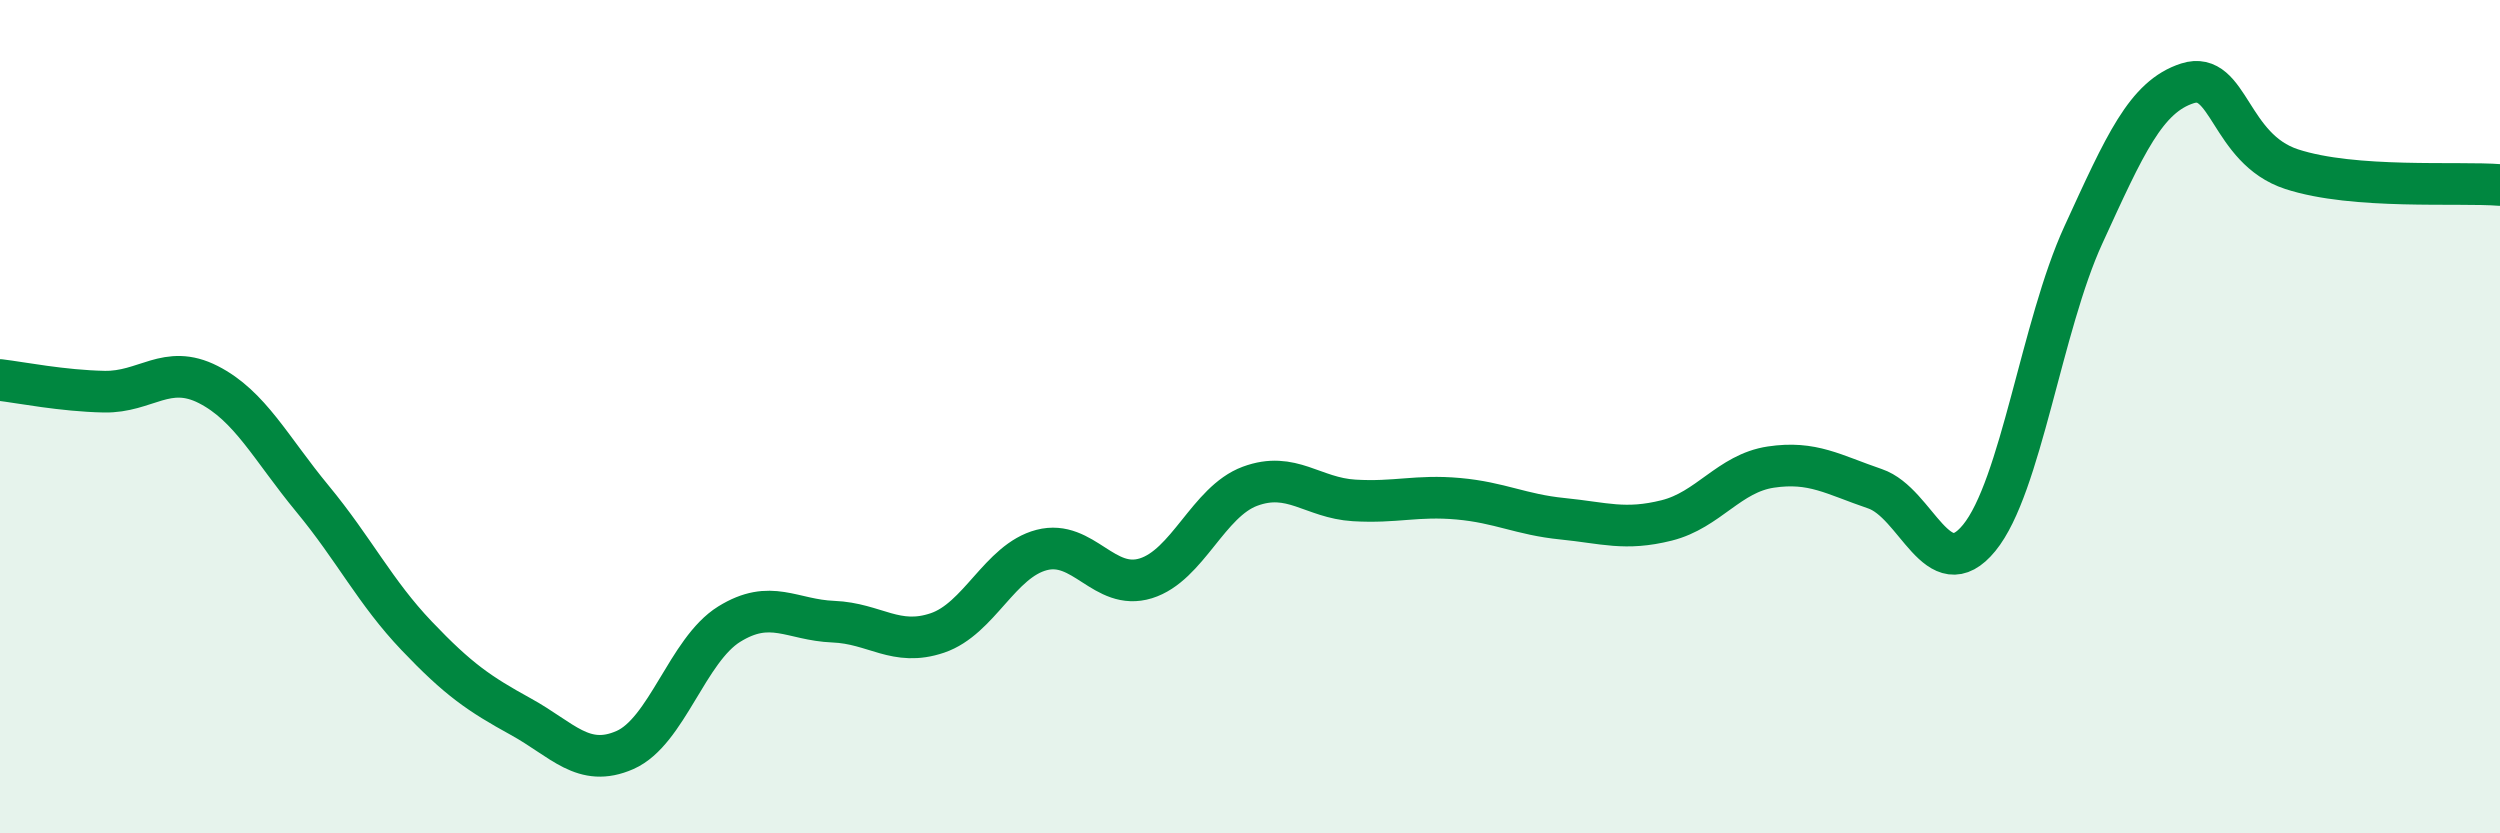
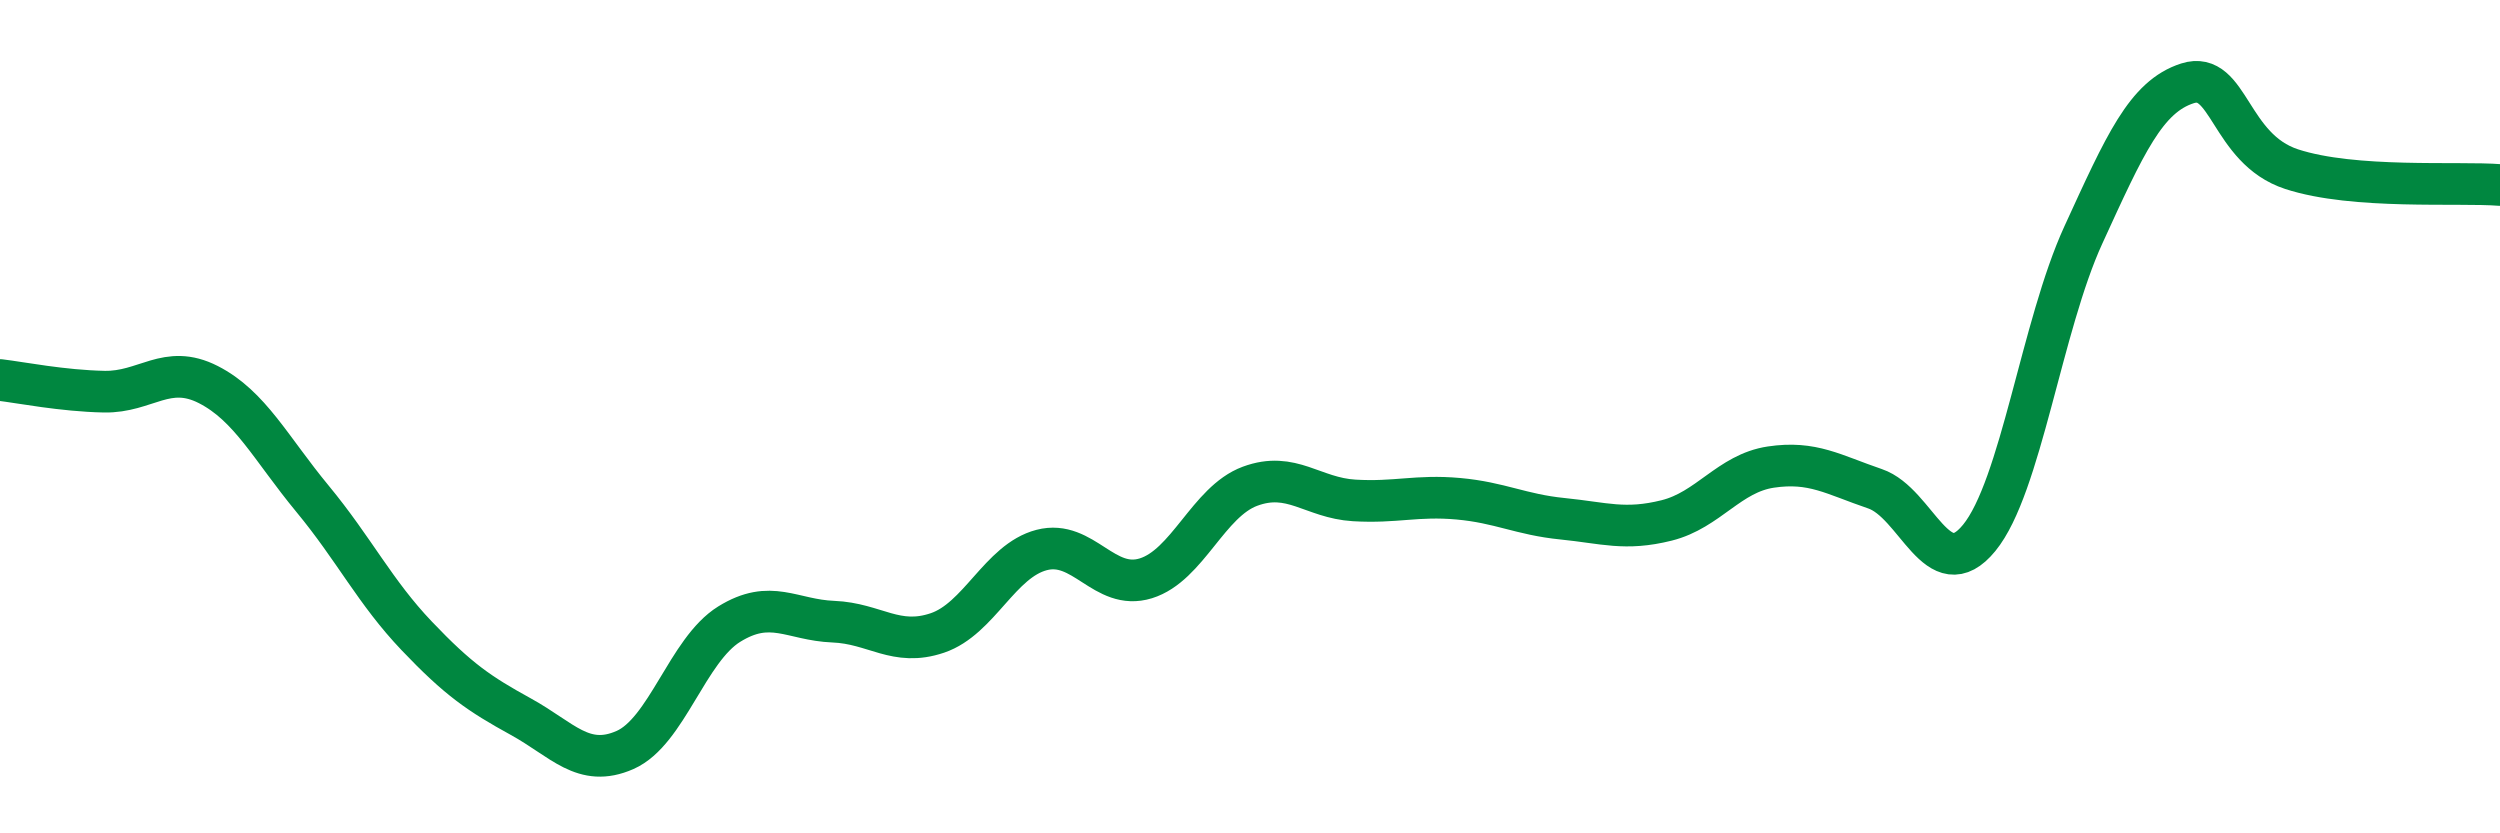
<svg xmlns="http://www.w3.org/2000/svg" width="60" height="20" viewBox="0 0 60 20">
-   <path d="M 0,9.12 C 0.5,9.18 1.5,9.38 2.5,9.4 C 3.5,9.42 4,8.72 5,9.23 C 6,9.74 6.5,10.76 7.5,11.97 C 8.5,13.18 9,14.21 10,15.26 C 11,16.31 11.5,16.65 12.5,17.2 C 13.5,17.75 14,18.44 15,18 C 16,17.56 16.5,15.6 17.5,14.98 C 18.5,14.36 19,14.88 20,14.92 C 21,14.96 21.5,15.53 22.5,15.19 C 23.5,14.85 24,13.46 25,13.2 C 26,12.94 26.5,14.19 27.5,13.88 C 28.5,13.57 29,12.04 30,11.67 C 31,11.3 31.5,11.95 32.5,12.01 C 33.5,12.07 34,11.88 35,11.97 C 36,12.06 36.5,12.35 37.5,12.45 C 38.5,12.55 39,12.74 40,12.49 C 41,12.24 41.5,11.36 42.5,11.21 C 43.5,11.06 44,11.39 45,11.73 C 46,12.07 46.5,14.13 47.5,12.91 C 48.5,11.69 49,7.82 50,5.64 C 51,3.46 51.5,2.32 52.5,2 C 53.5,1.68 53.5,3.57 55,4.06 C 56.5,4.55 59,4.36 60,4.44L60 20L0 20Z" fill="#008740" opacity="0.1" stroke-linecap="round" stroke-linejoin="round" />
  <path d="M 0,9.12 C 0.5,9.18 1.5,9.38 2.5,9.4 C 3.5,9.42 4,8.72 5,9.23 C 6,9.74 6.5,10.76 7.5,11.97 C 8.5,13.18 9,14.21 10,15.26 C 11,16.31 11.5,16.65 12.5,17.2 C 13.5,17.75 14,18.44 15,18 C 16,17.56 16.5,15.6 17.5,14.98 C 18.5,14.36 19,14.88 20,14.92 C 21,14.96 21.5,15.53 22.5,15.19 C 23.5,14.85 24,13.46 25,13.2 C 26,12.94 26.5,14.19 27.5,13.88 C 28.5,13.57 29,12.04 30,11.67 C 31,11.3 31.5,11.95 32.5,12.01 C 33.5,12.07 34,11.88 35,11.97 C 36,12.06 36.5,12.35 37.5,12.45 C 38.5,12.55 39,12.74 40,12.49 C 41,12.24 41.5,11.36 42.5,11.21 C 43.5,11.06 44,11.39 45,11.73 C 46,12.07 46.5,14.13 47.5,12.91 C 48.5,11.69 49,7.82 50,5.64 C 51,3.46 51.5,2.32 52.5,2 C 53.5,1.68 53.5,3.57 55,4.06 C 56.5,4.55 59,4.36 60,4.44" stroke="#008740" stroke-width="1" fill="none" stroke-linecap="round" stroke-linejoin="round" />
</svg>